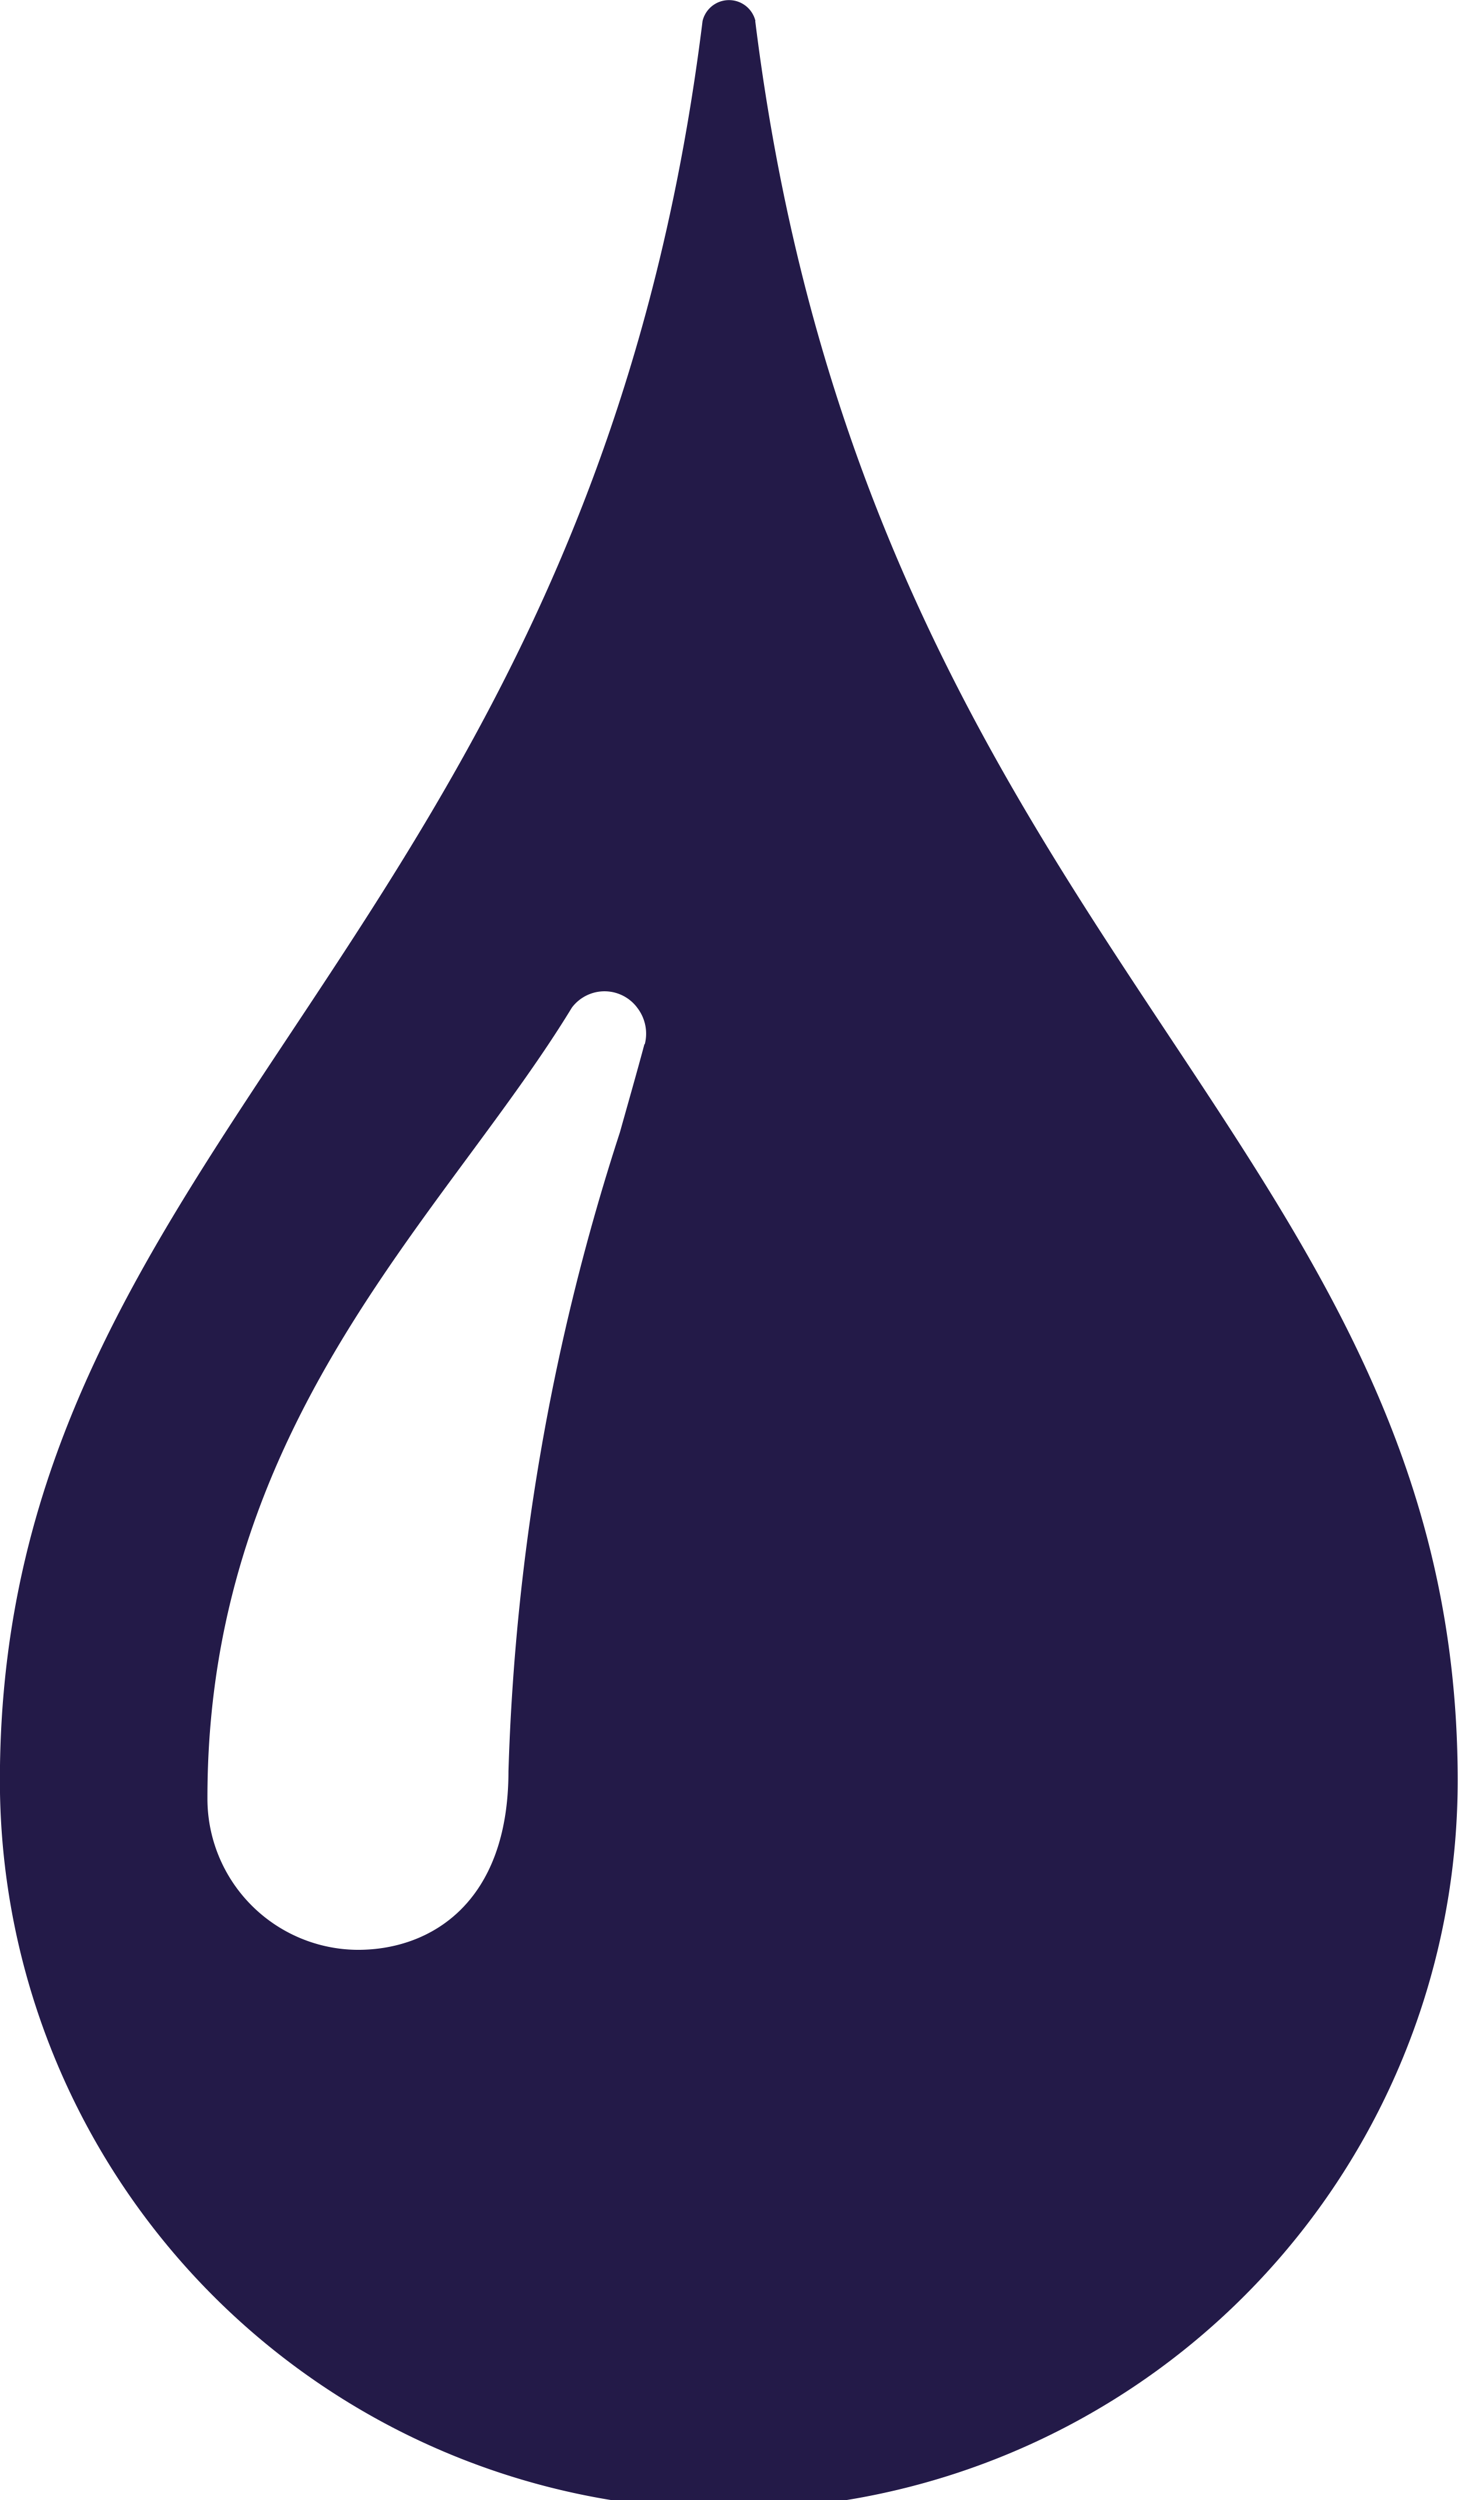
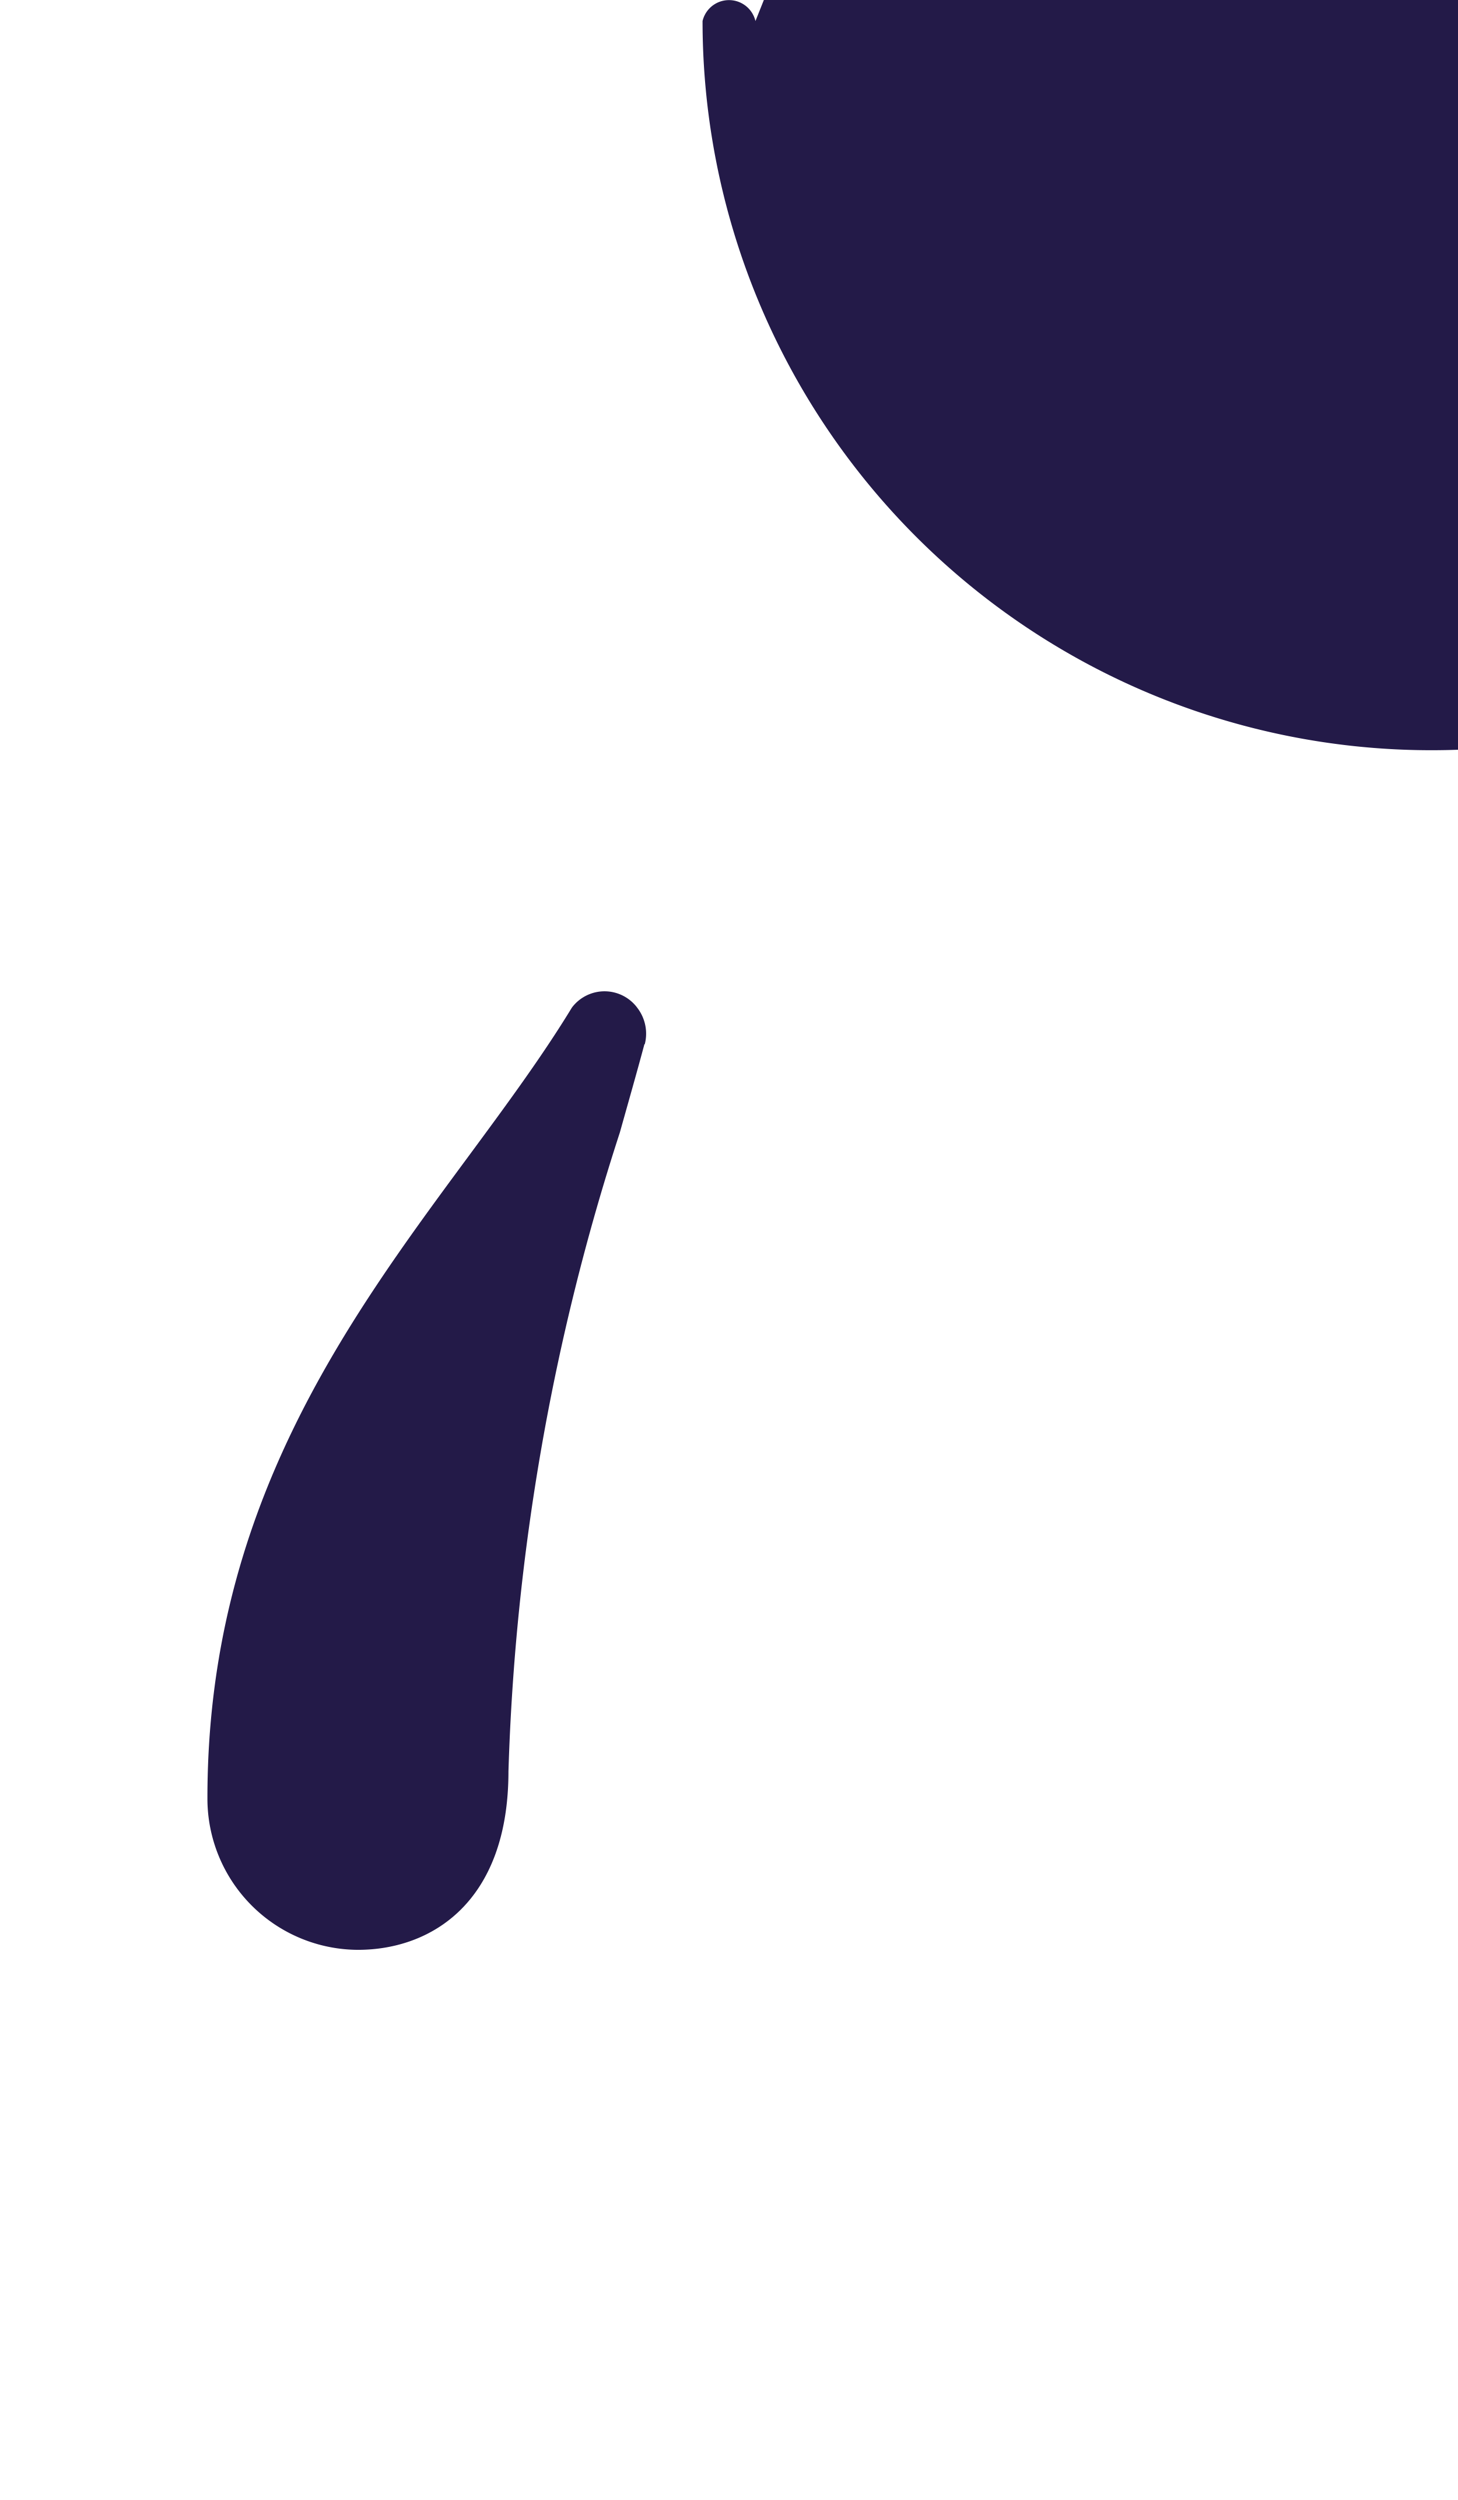
<svg xmlns="http://www.w3.org/2000/svg" width="14.002" height="24" viewBox="0 0 14.002 24">
  <defs>
    <style>
      .cls-1 {
        fill: #231a48;
      }
    </style>
  </defs>
-   <path id="drop" class="cls-1" d="M14.293.842a.261.261,0,0,0-.508,0c-1.1,8.884-6.748,10.715-6.748,16.89a7,7,0,0,0,14,0c0-6.175-5.642-8.006-6.746-16.89Zm-1.066,9.821c-.073.273-.154.555-.236.848a21.961,21.961,0,0,0-1.07,6.133c0,1.265-.748,1.714-1.445,1.714A1.452,1.452,0,0,1,9.03,17.9c0-2.759,1.327-4.561,2.5-6.15.369-.5.715-.969,1-1.437a.392.392,0,0,1,.633.008.406.406,0,0,1,.067.344Z" transform="translate(-7.038 -0.64)" />
+   <path id="drop" class="cls-1" d="M14.293.842a.261.261,0,0,0-.508,0a7,7,0,0,0,14,0c0-6.175-5.642-8.006-6.746-16.89Zm-1.066,9.821c-.073.273-.154.555-.236.848a21.961,21.961,0,0,0-1.07,6.133c0,1.265-.748,1.714-1.445,1.714A1.452,1.452,0,0,1,9.03,17.9c0-2.759,1.327-4.561,2.5-6.15.369-.5.715-.969,1-1.437a.392.392,0,0,1,.633.008.406.406,0,0,1,.067.344Z" transform="translate(-7.038 -0.64)" />
</svg>